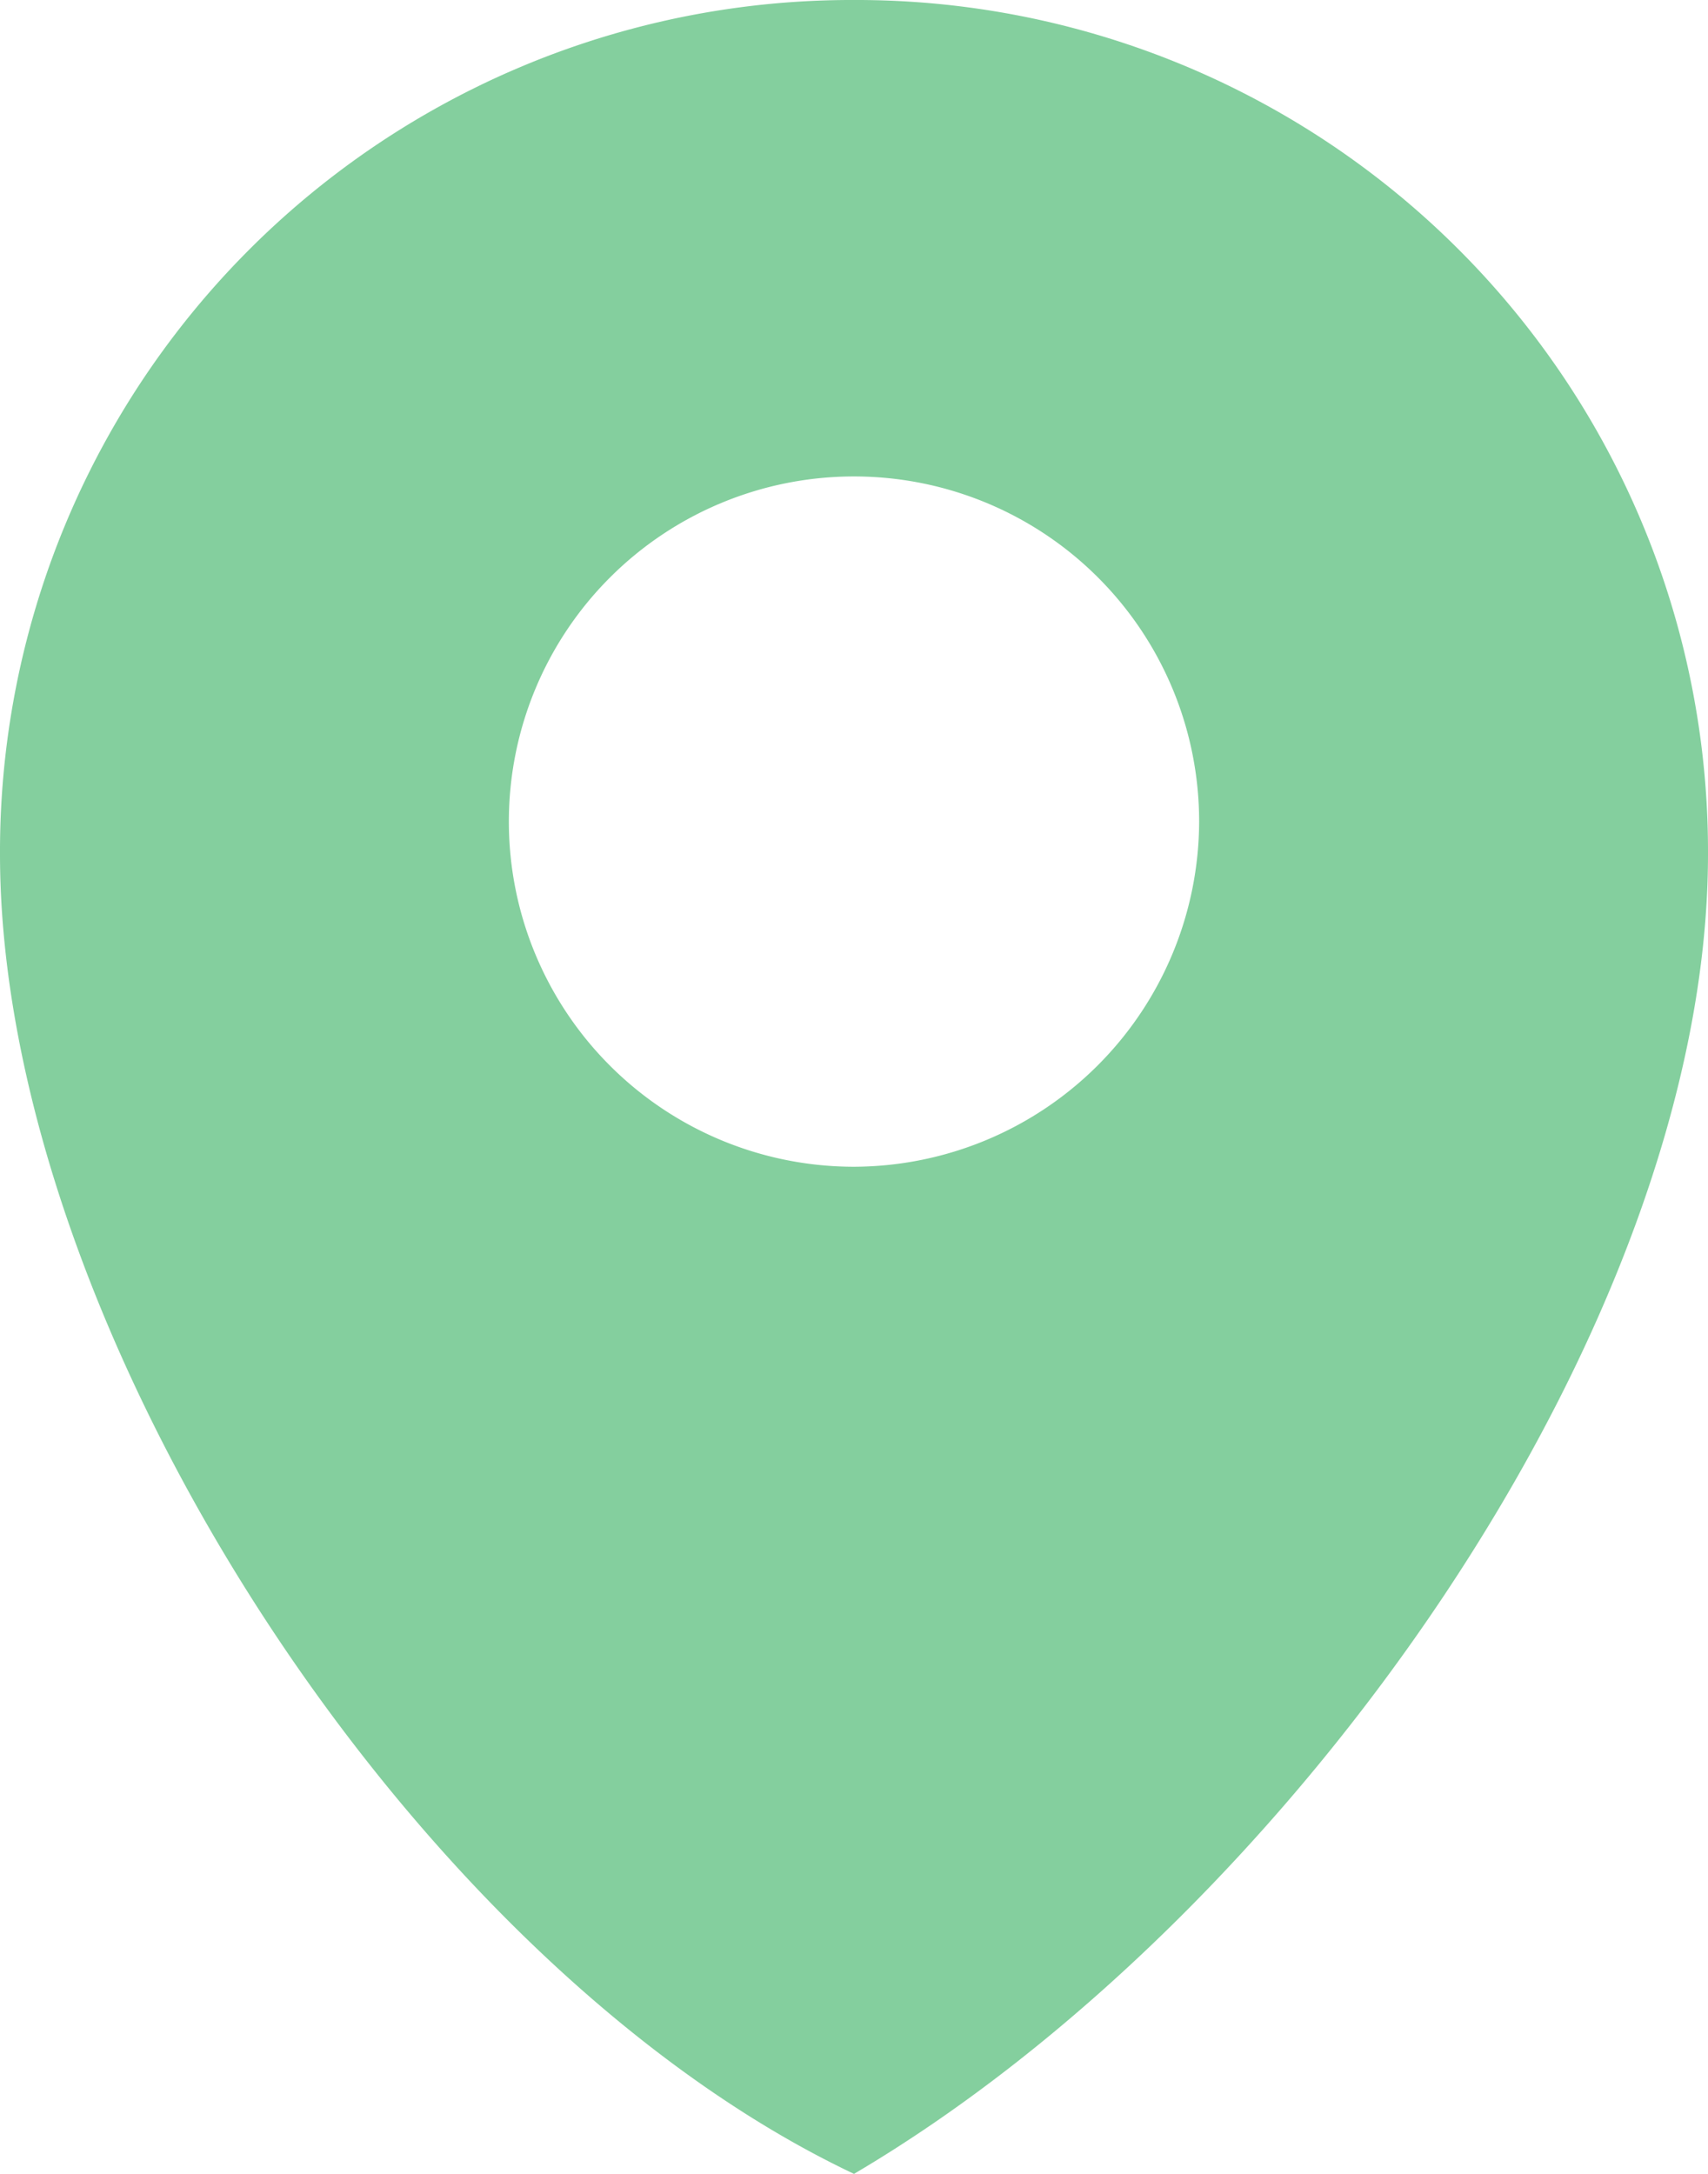
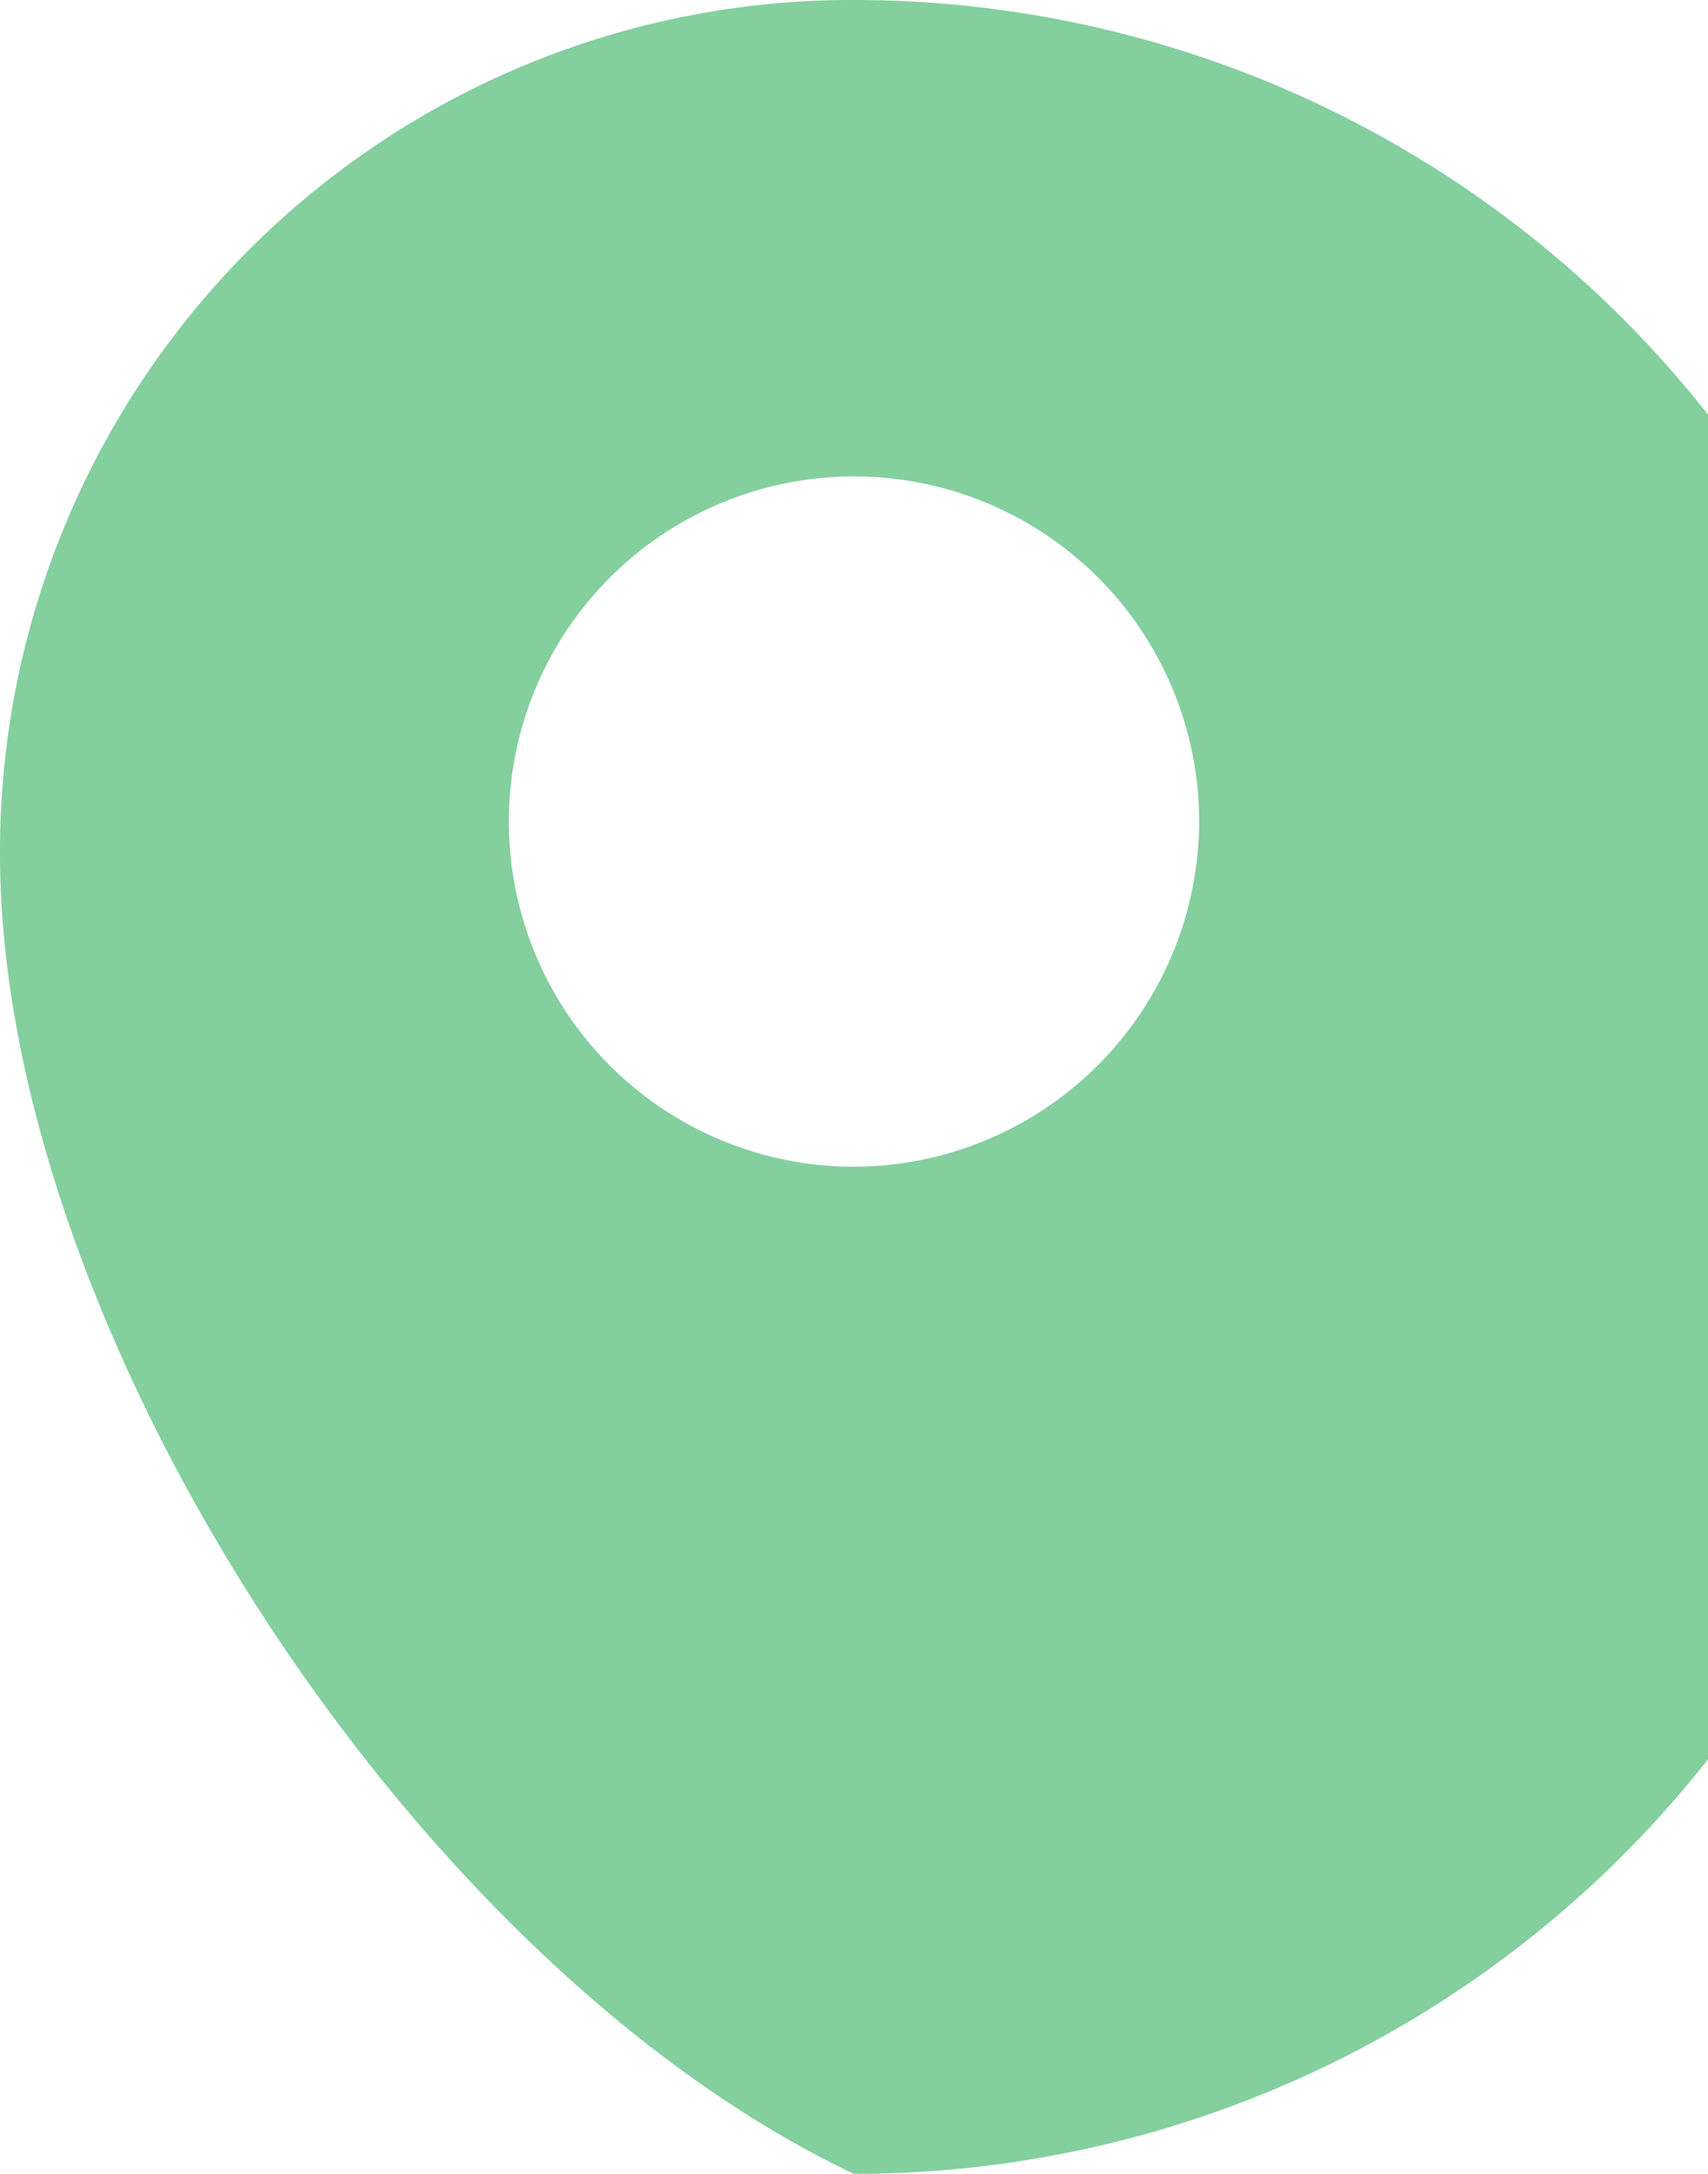
<svg xmlns="http://www.w3.org/2000/svg" width="71.84" height="91.433">
-   <path fill="#84cf9e" d="M35.92 0A35.817 35.817 0 0 0 0 35.92c0 19.919 17.307 46.7 35.92 55.513C54.207 80.657 71.84 55.84 71.84 35.92A35.817 35.817 0 0 0 35.92 0m0 49.073a14.517 14.517 0 1 1 14.517-14.517A14.56 14.56 0 0 1 35.92 49.073" />
+   <path fill="#84cf9e" d="M35.92 0A35.817 35.817 0 0 0 0 35.92c0 19.919 17.307 46.7 35.92 55.513A35.817 35.817 0 0 0 35.92 0m0 49.073a14.517 14.517 0 1 1 14.517-14.517A14.56 14.56 0 0 1 35.92 49.073" />
</svg>